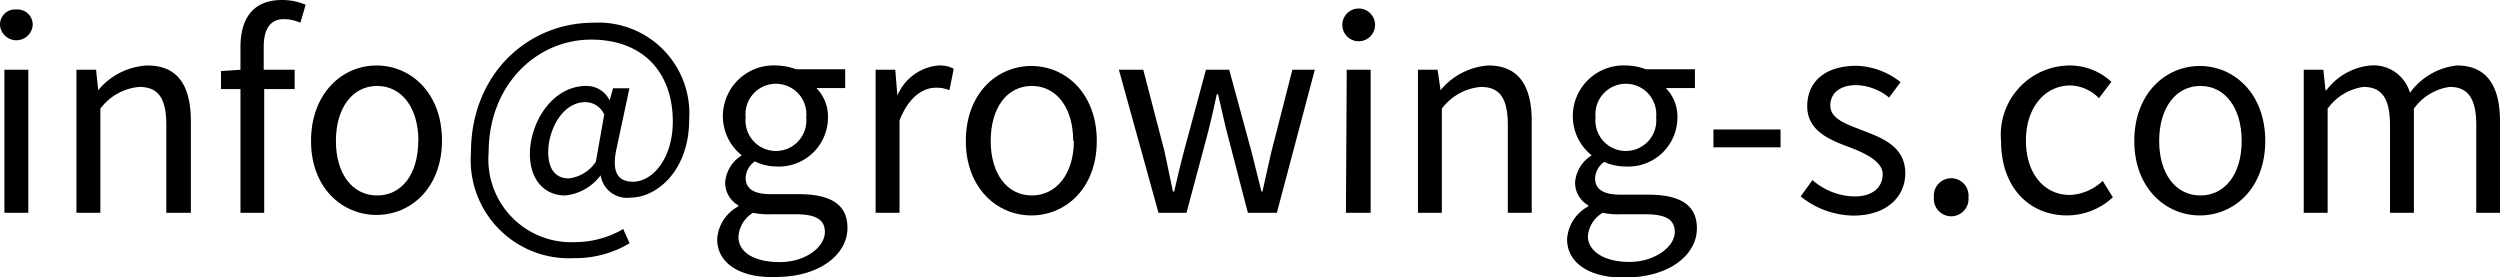
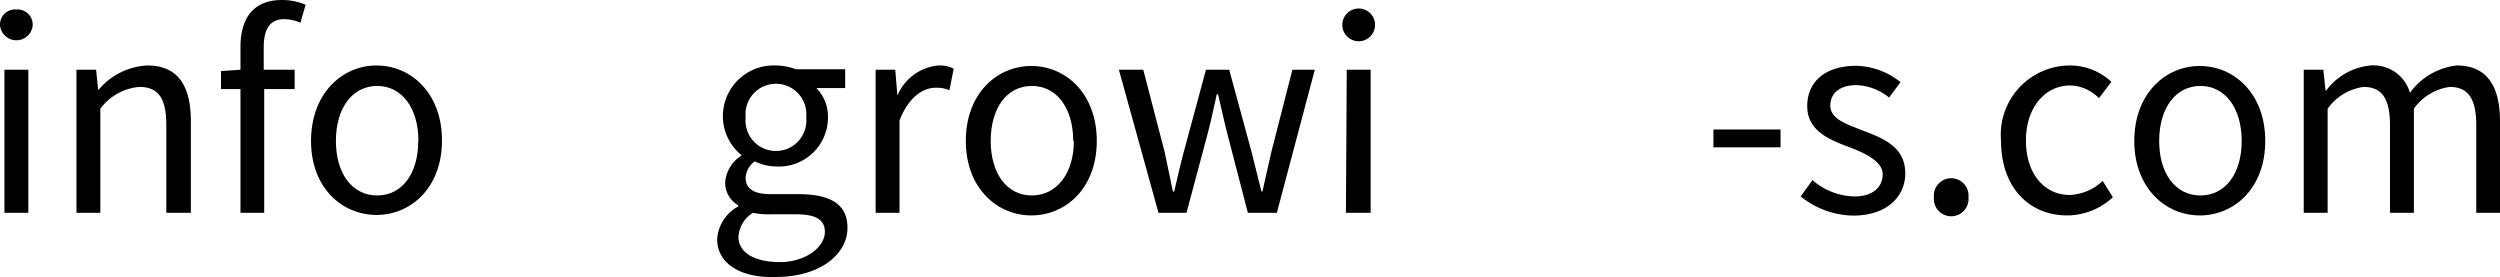
<svg xmlns="http://www.w3.org/2000/svg" viewBox="0 0 152.72 16.95" width="152.72" height="16.95">
  <title>txt-mailaddress</title>
  <g id="txt-mailaddress" data-name="mailaddress">
    <path d="M0,1.52A.92.92,0,0,1,1,.58a.93.93,0,0,1,1,.94,1,1,0,0,1-1,.94A1,1,0,0,1,0,1.52ZM.27,4.26H1.73V13H.27Z" />
    <path d="M4.67,4.26h1.2L6,5.51h0A4.16,4.16,0,0,1,9,4c1.83,0,2.66,1.19,2.66,3.41V13H10.16V7.64c0-1.64-.49-2.33-1.65-2.33A3.31,3.31,0,0,0,6.13,6.64V13H4.67Z" />
    <path d="M18.35,1.39a2.52,2.52,0,0,0-1-.22c-.84,0-1.24.59-1.24,1.71V4.26H18V5.44H16.14V13H14.69V5.44H13.5V4.34l1.19-.08V2.87c0-1.77.8-2.87,2.53-2.87a3.67,3.67,0,0,1,1.45.29Z" />
    <path d="M19,8.61C19,5.71,20.9,4,23,4s4,1.68,4,4.58-1.91,4.55-4,4.55S19,11.49,19,8.61Zm6.56,0c0-2-1-3.36-2.52-3.36s-2.52,1.36-2.52,3.36,1,3.33,2.52,3.33S25.55,10.61,25.55,8.61Z" />
-     <path d="M28.77,9.32c0-4.79,3.47-7.93,7.46-7.93A5.55,5.55,0,0,1,42.1,7.31c0,3.13-2,4.76-3.57,4.76a1.63,1.63,0,0,1-1.84-1.36h0a3.07,3.07,0,0,1-2.17,1.23c-1.22,0-2.15-.91-2.15-2.54,0-1.89,1.35-4.15,3.44-4.15a1.56,1.56,0,0,1,1.43.88h0l.21-.74h1L37.68,9c-.33,1.44,0,2.1,1,2.1,1.14,0,2.42-1.36,2.42-3.68,0-2.9-1.72-5-5-5s-6.25,2.72-6.25,6.9a5.06,5.06,0,0,0,5.31,5.47,5.82,5.82,0,0,0,2.91-.8l.39.87a6.47,6.47,0,0,1-3.4.91A6,6,0,0,1,28.77,9.32Zm7.63.56L36.91,7a1.26,1.26,0,0,0-1.15-.76c-1.41,0-2.27,1.7-2.27,3.05,0,1.15.54,1.61,1.26,1.61A2.32,2.32,0,0,0,36.4,9.88Z" />
    <path d="M43.81,14.61a2.45,2.45,0,0,1,1.29-2v-.07a1.58,1.58,0,0,1-.8-1.42,2.13,2.13,0,0,1,1-1.62V9.48a3.06,3.06,0,0,1-1.14-2.34A3.1,3.1,0,0,1,47.41,4a3.68,3.68,0,0,1,1.22.23h3V5.38H49.87a2.47,2.47,0,0,1,.71,1.79,3,3,0,0,1-3.17,3,3.1,3.1,0,0,1-1.3-.31,1.29,1.29,0,0,0-.56,1c0,.56.35,1,1.52,1h1.7c2,0,3,.64,3,2.06,0,1.62-1.69,3-4.38,3C45.28,17,43.81,16.12,43.81,14.61Zm6.58-.44c0-.8-.63-1.08-1.78-1.08H47.1A4.69,4.69,0,0,1,46,13a1.84,1.84,0,0,0-.89,1.47c0,.93.94,1.54,2.53,1.54S50.39,15.08,50.39,14.17Zm-1.14-7a1.86,1.86,0,1,0-3.7,0,1.86,1.86,0,1,0,3.7,0Z" />
    <path d="M53.49,4.26h1.2l.13,1.58h0A3,3,0,0,1,57.33,4a1.8,1.8,0,0,1,.93.2L58,5.51a2,2,0,0,0-.85-.15c-.72,0-1.62.51-2.2,2V13H53.49Z" />
    <path d="M59,8.61c0-2.9,1.9-4.58,4-4.58s4,1.68,4,4.58-1.91,4.55-4,4.55S59,11.49,59,8.61Zm6.56,0c0-2-1-3.36-2.53-3.36s-2.51,1.36-2.51,3.36,1,3.33,2.51,3.33S65.6,10.61,65.6,8.61Z" />
    <path d="M68.35,4.26h1.49l1.3,5c.17.84.35,1.62.51,2.44h.08c.19-.82.37-1.62.59-2.44l1.35-5h1.42l1.36,5c.21.84.4,1.62.61,2.44h.06c.19-.82.35-1.6.55-2.44l1.28-5h1.37L78,13H76.23L75,8.26c-.22-.82-.38-1.62-.59-2.5h-.08c-.19.88-.37,1.7-.59,2.53L72.48,13H70.77Z" />
    <path d="M82,1.52a1,1,0,0,1,2,0,1,1,0,0,1-2,0Zm.27,2.74h1.46V13H82.22Z" />
-     <path d="M86.62,4.26h1.2L88,5.51h0A4.16,4.16,0,0,1,90.91,4c1.83,0,2.66,1.19,2.66,3.41V13H92.11V7.64c0-1.64-.49-2.33-1.65-2.33a3.31,3.31,0,0,0-2.38,1.33V13H86.62Z" />
-     <path d="M95.73,14.61a2.45,2.45,0,0,1,1.29-2v-.07a1.58,1.58,0,0,1-.8-1.42,2.13,2.13,0,0,1,1-1.62V9.48a3.06,3.06,0,0,1-1.14-2.34A3.1,3.1,0,0,1,99.33,4a3.56,3.56,0,0,1,1.21.23h3V5.38h-1.78a2.47,2.47,0,0,1,.71,1.79,3,3,0,0,1-3.17,3A3.1,3.1,0,0,1,98,9.89a1.29,1.29,0,0,0-.56,1c0,.56.35,1,1.52,1h1.7c2,0,3,.64,3,2.06,0,1.62-1.69,3-4.38,3C97.2,17,95.73,16.12,95.73,14.61Zm6.58-.44c0-.8-.63-1.08-1.78-1.08H99A4.69,4.69,0,0,1,97.9,13,1.84,1.84,0,0,0,97,14.42C97,15.35,98,16,99.54,16S102.31,15.08,102.31,14.17Zm-1.14-7a1.86,1.86,0,1,0-3.7,0,1.86,1.86,0,1,0,3.7,0Z" />
    <path d="M104.67,7.91h4.1V9h-4.1Z" />
    <path d="M110,12l.72-1a4,4,0,0,0,2.58,1c1.15,0,1.71-.61,1.71-1.36S114,9.38,113,9c-1.22-.45-2.6-1-2.6-2.51s1.11-2.47,3-2.47a4.49,4.49,0,0,1,2.7,1l-.7.94a3.32,3.32,0,0,0-2-.76c-1.09,0-1.59.57-1.59,1.24,0,.84,1,1.14,1.92,1.51,1.27.48,2.66,1,2.66,2.64,0,1.41-1.12,2.58-3.17,2.58A5.23,5.23,0,0,1,110,12Z" />
    <path d="M118.14,12.05a1.06,1.06,0,1,1,2.11,0,1.06,1.06,0,1,1-2.11,0Z" />
    <path d="M122.24,8.61A4.23,4.23,0,0,1,126.43,4a3.71,3.71,0,0,1,2.55,1l-.76,1a2.53,2.53,0,0,0-1.74-.78c-1.57,0-2.72,1.36-2.72,3.36s1.09,3.33,2.69,3.33a3.11,3.11,0,0,0,2-.86l.62,1a4.12,4.12,0,0,1-2.8,1.11C124,13.16,122.24,11.49,122.24,8.61Z" />
    <path d="M130.38,8.61c0-2.9,1.91-4.58,4-4.58s4,1.68,4,4.58-1.91,4.55-4,4.55S130.38,11.49,130.38,8.61Zm6.56,0c0-2-1-3.36-2.52-3.36s-2.52,1.36-2.52,3.36,1,3.33,2.52,3.33S136.94,10.61,136.94,8.61Z" />
    <path d="M140.73,4.26h1.2l.13,1.26h.05A3.82,3.82,0,0,1,144.81,4a2.31,2.31,0,0,1,2.41,1.67A4.08,4.08,0,0,1,150.08,4c1.79,0,2.64,1.19,2.64,3.41V13h-1.45V7.64c0-1.64-.52-2.33-1.62-2.33a3.22,3.22,0,0,0-2.19,1.33V13H146V7.64c0-1.64-.51-2.33-1.62-2.33a3.24,3.24,0,0,0-2.19,1.33V13h-1.46Z" />
  </g>
</svg>